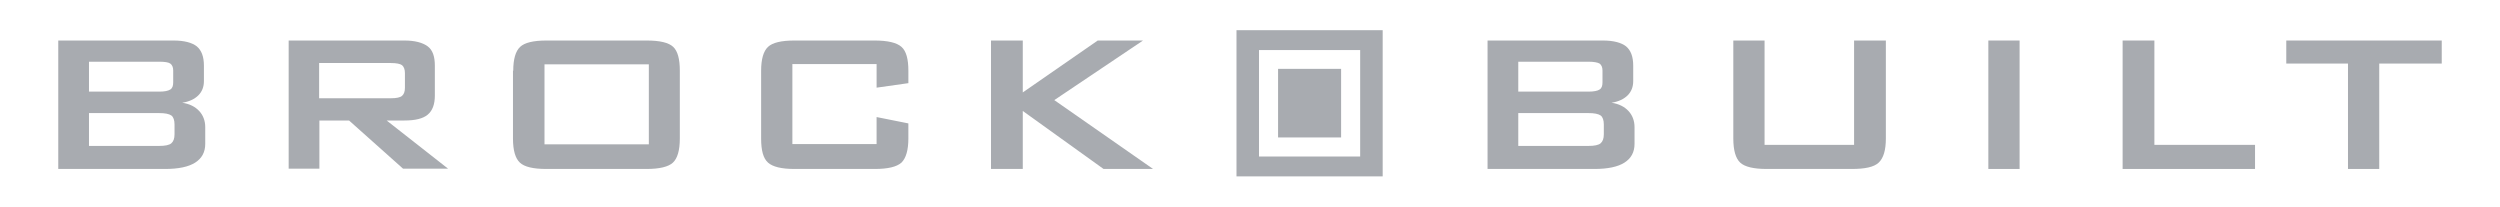
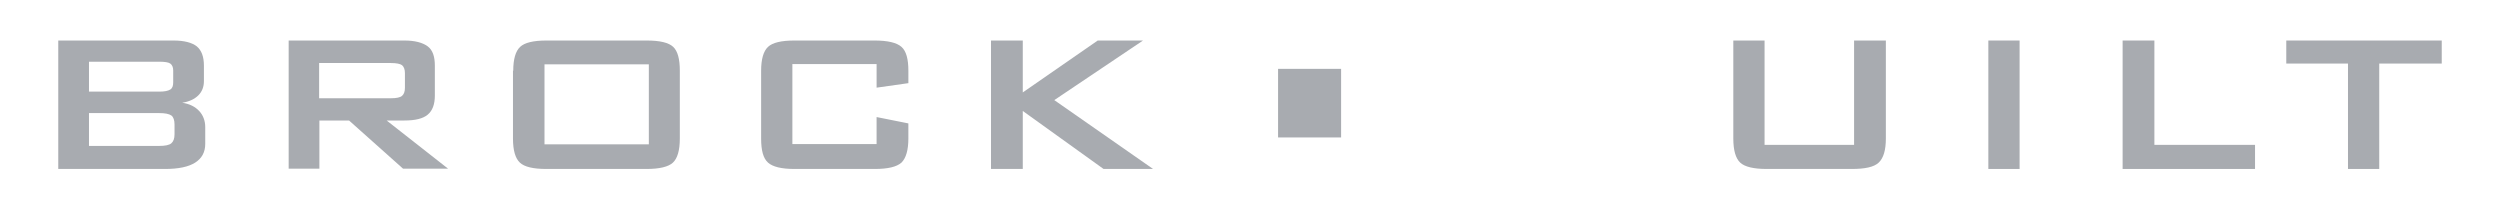
<svg xmlns="http://www.w3.org/2000/svg" id="a" version="1.1" viewBox="0 0 944 78">
  <defs>
    <style>
      .st0 {
        fill: #a8abb0;
      }
    </style>
  </defs>
-   <path class="st0" d="M466.9,66.6h55.2V11.4h-55.2v55.2ZM513.6,59.1h-38.2V18.9h38.2v40.2Z" />
  <rect class="st0" x="482.6" y="26" width="23.8" height="25.9" />
  <path class="st0" d="M22,63.8V15.3h43.5c4.1,0,7,.8,8.8,2.2,1.8,1.5,2.7,3.9,2.7,7.3v5.8c0,2.2-.7,4-2.1,5.4-1.4,1.4-3.5,2.4-6.1,2.8,2.8.4,4.9,1.5,6.4,3.1s2.3,3.7,2.3,6.1v6.3c0,3.2-1.3,5.5-3.8,7.1s-6.3,2.4-11.4,2.4H22ZM60.1,23.3h-26.5v11.3h26.5c2.1,0,3.4-.3,4.2-.8s1.1-1.4,1.1-2.7v-4.5c0-1.2-.4-2.1-1.1-2.6s-2.2-.7-4.2-.7M60.1,42.7h-26.5v12.4h26.5c2.2,0,3.8-.3,4.6-1s1.2-1.8,1.2-3.4v-3.7c0-1.6-.4-2.8-1.2-3.4-.9-.6-2.4-.9-4.6-.9" />
  <path class="st0" d="M109,63.8V15.3h43.7c4,0,6.9.8,8.8,2.2s2.7,3.9,2.7,7.3v11.3c0,3.3-.9,5.7-2.7,7.2s-4.7,2.2-8.8,2.2h-6.7l23.2,18.2h-17l-20.4-18.2h-11.2v18.2h-11.6ZM147.6,23.8h-27.1v13.3h27.1c2.1,0,3.5-.3,4.2-.9s1.1-1.6,1.1-3v-5.6c0-1.4-.4-2.4-1.1-3-.7-.5-2.1-.8-4.2-.8" />
  <path class="st0" d="M193.8,26.7c0-4.4.9-7.4,2.6-9,1.7-1.6,5-2.4,10-2.4h37.8c5,0,8.3.8,10,2.4,1.7,1.6,2.5,4.6,2.5,9v25.6c0,4.5-.9,7.5-2.6,9.1s-5.1,2.4-10,2.4h-37.8c-5,0-8.3-.8-10-2.4s-2.6-4.6-2.6-9.1v-25.6h.1ZM205.6,54.5h39.4v-30.2h-39.4v30.2h0Z" />
  <path class="st0" d="M331,24.2h-31.8v30.2h31.8v-10.2l12,2.4v5.7c0,4.4-.9,7.4-2.6,9.1-1.8,1.6-5.1,2.4-10.1,2.4h-30.3c-4.9,0-8.2-.8-10-2.4s-2.6-4.6-2.6-9.1v-25.6c0-4.4.9-7.4,2.6-9,1.7-1.6,5-2.4,10-2.4h30.2c5,0,8.4.8,10.2,2.4,1.8,1.6,2.6,4.6,2.6,9v4.7l-12,1.7v-8.9h0Z" />
  <polygon class="st0" points="374.2 63.8 374.2 15.3 386.2 15.3 386.2 34.9 414.5 15.3 431.6 15.3 398.1 37.8 435.4 63.8 416.7 63.8 386.2 41.9 386.2 63.8 374.2 63.8" />
-   <path class="st0" d="M561.7,63.8V15.3h43.5c4.1,0,7,.8,8.8,2.2,1.8,1.5,2.7,3.9,2.7,7.3v5.8c0,2.2-.7,4-2.1,5.4-1.4,1.4-3.5,2.4-6.1,2.8,2.8.4,4.9,1.5,6.4,3.1s2.3,3.7,2.3,6.1v6.3c0,3.2-1.3,5.5-3.8,7.1s-6.3,2.4-11.4,2.4h-40.3ZM599.8,23.3h-26.5v11.3h26.5c2,0,3.5-.3,4.2-.8.8-.5,1.1-1.4,1.1-2.7v-4.5c0-1.2-.4-2.1-1.1-2.6-.7-.4-2.1-.7-4.2-.7M599.8,42.7h-26.5v12.4h26.5c2.2,0,3.8-.3,4.6-1s1.2-1.8,1.2-3.4v-3.7c0-1.6-.4-2.8-1.2-3.4-.9-.6-2.4-.9-4.6-.9" />
  <path class="st0" d="M666.3,15.3v39.4h33.8V15.3h12v37c0,4.4-.9,7.4-2.7,9.1s-5.2,2.4-10.2,2.4h-32.1c-4.9,0-8.3-.8-10-2.4-1.7-1.6-2.6-4.6-2.6-9.1V15.3h11.8Z" />
  <rect class="st0" x="750.8" y="15.3" width="11.8" height="48.5" />
  <polygon class="st0" points="801.5 63.8 801.5 15.3 813.5 15.3 813.5 54.7 851.5 54.7 851.5 63.8 801.5 63.8" />
  <polygon class="st0" points="898.4 24 898.4 63.8 886.6 63.8 886.6 24 863.3 24 863.3 15.3 922 15.3 922 24 898.4 24" />
</svg>